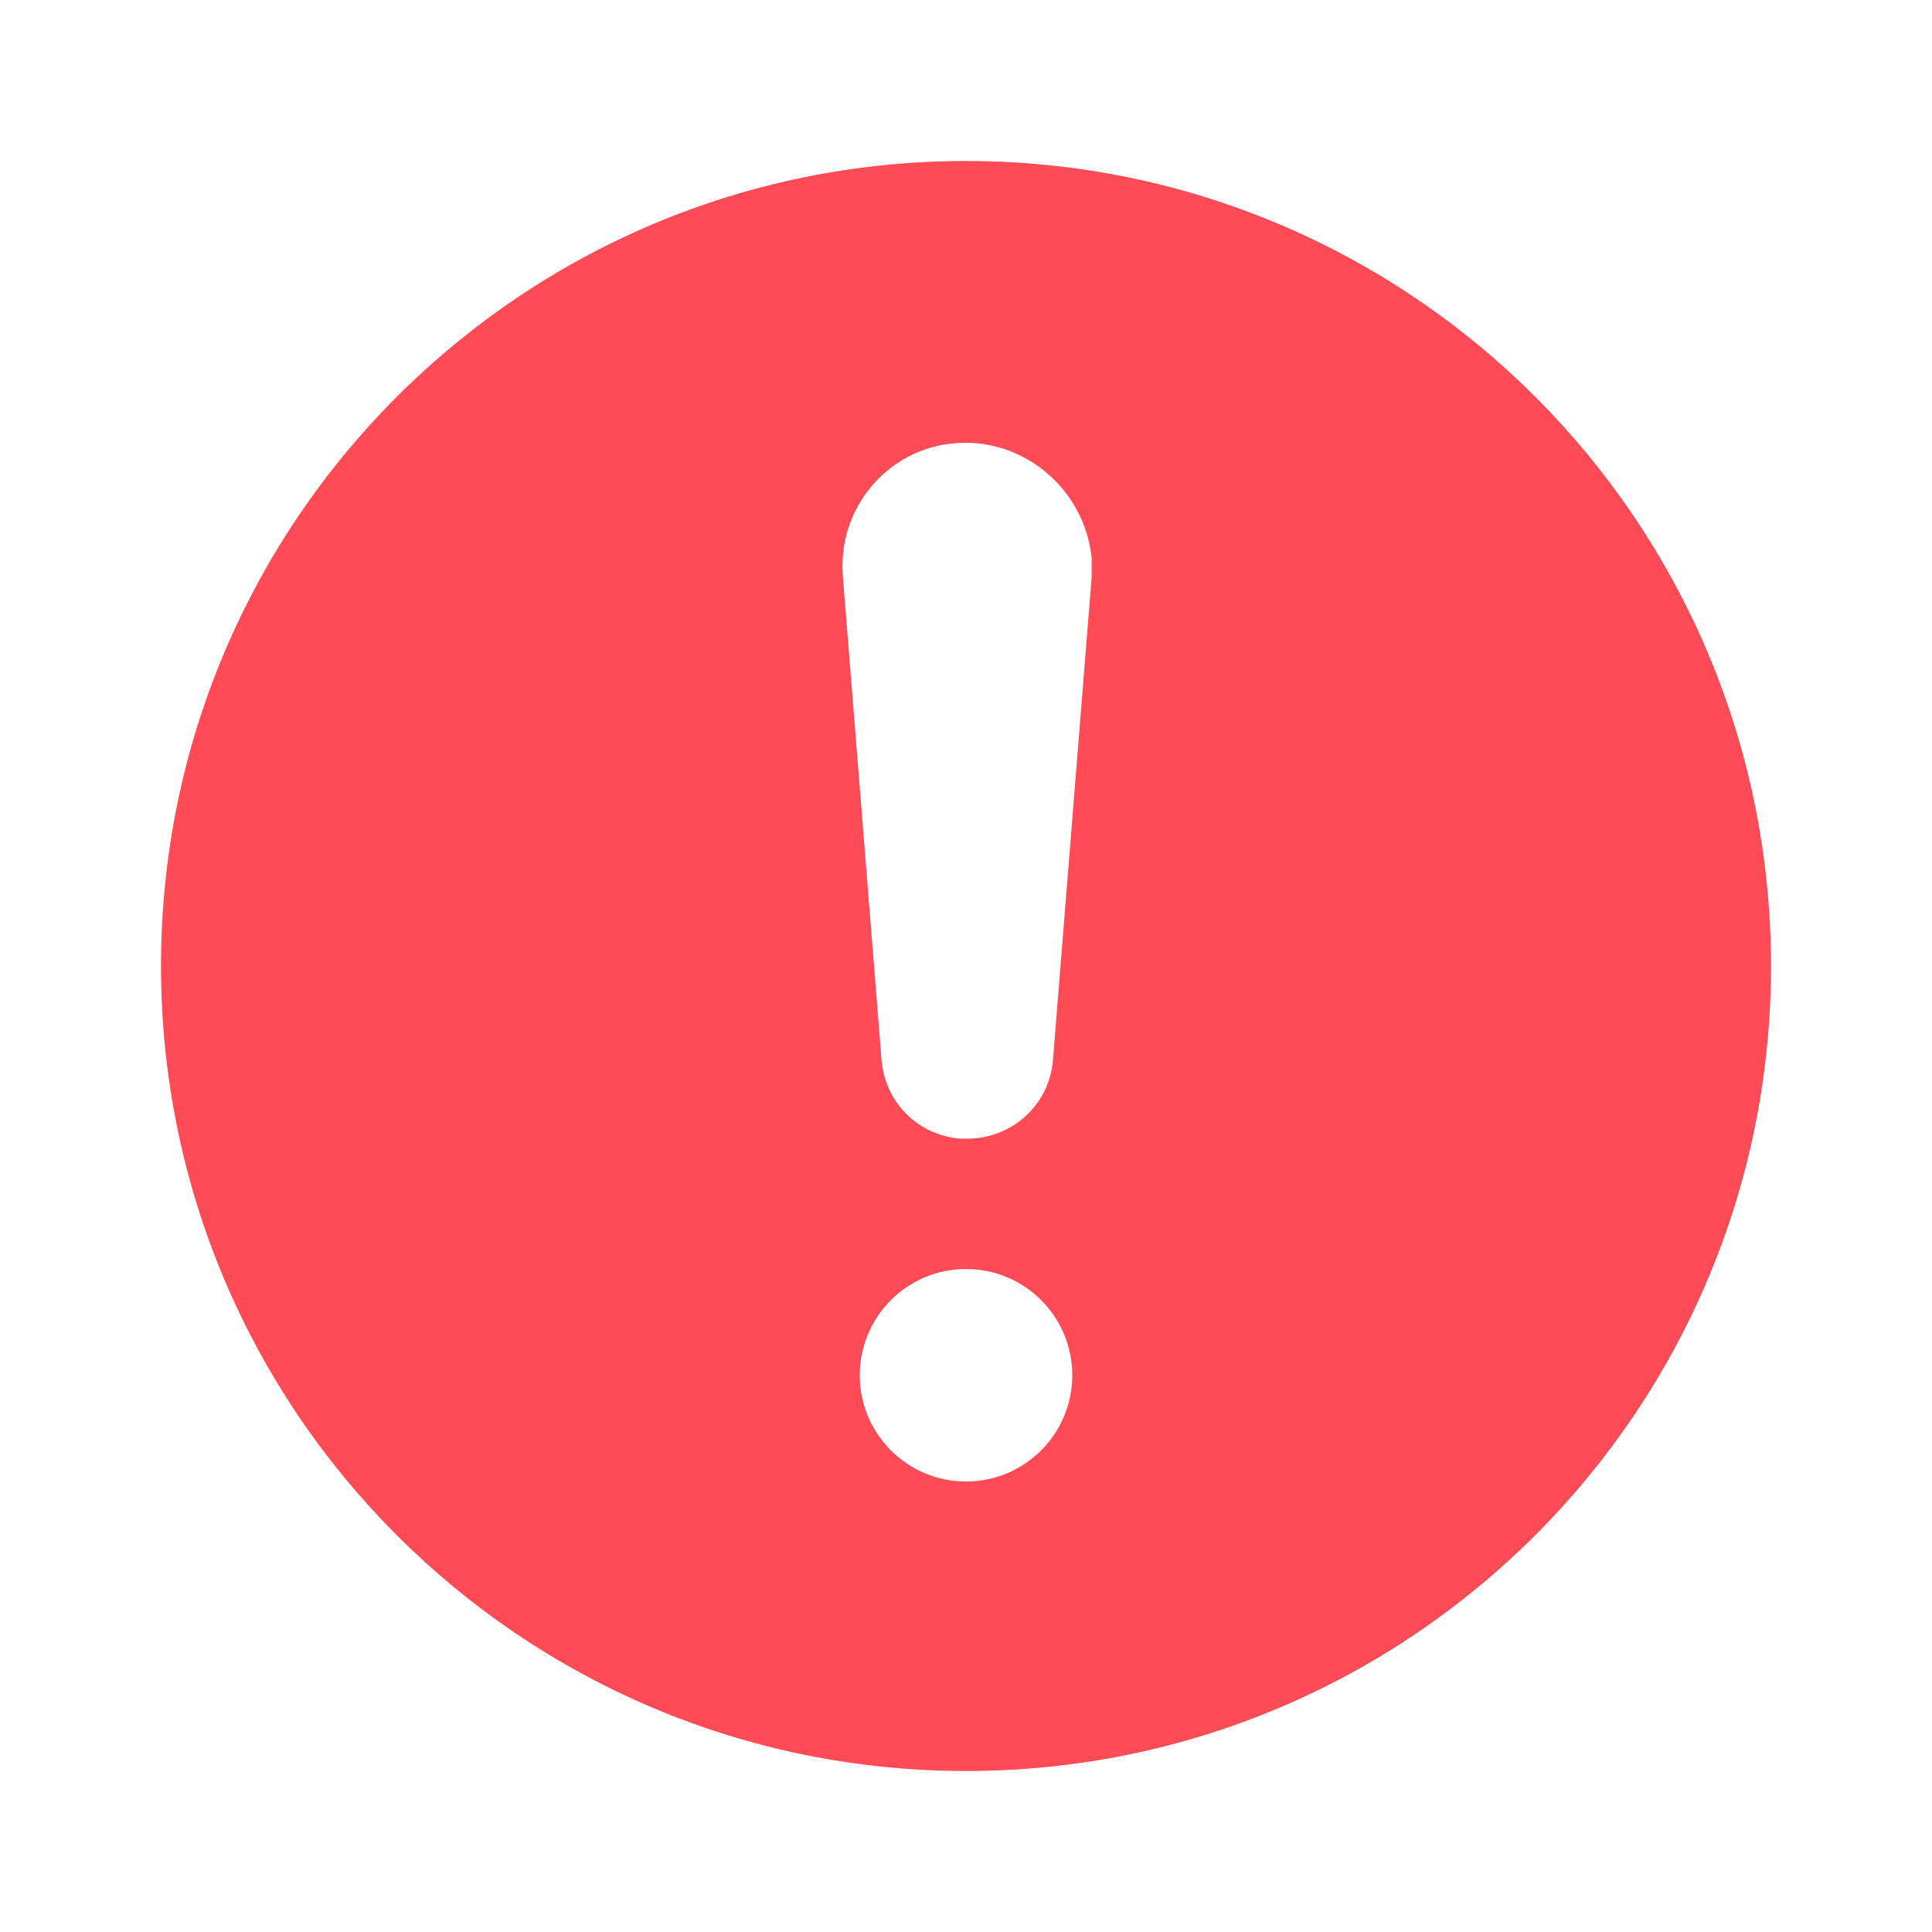
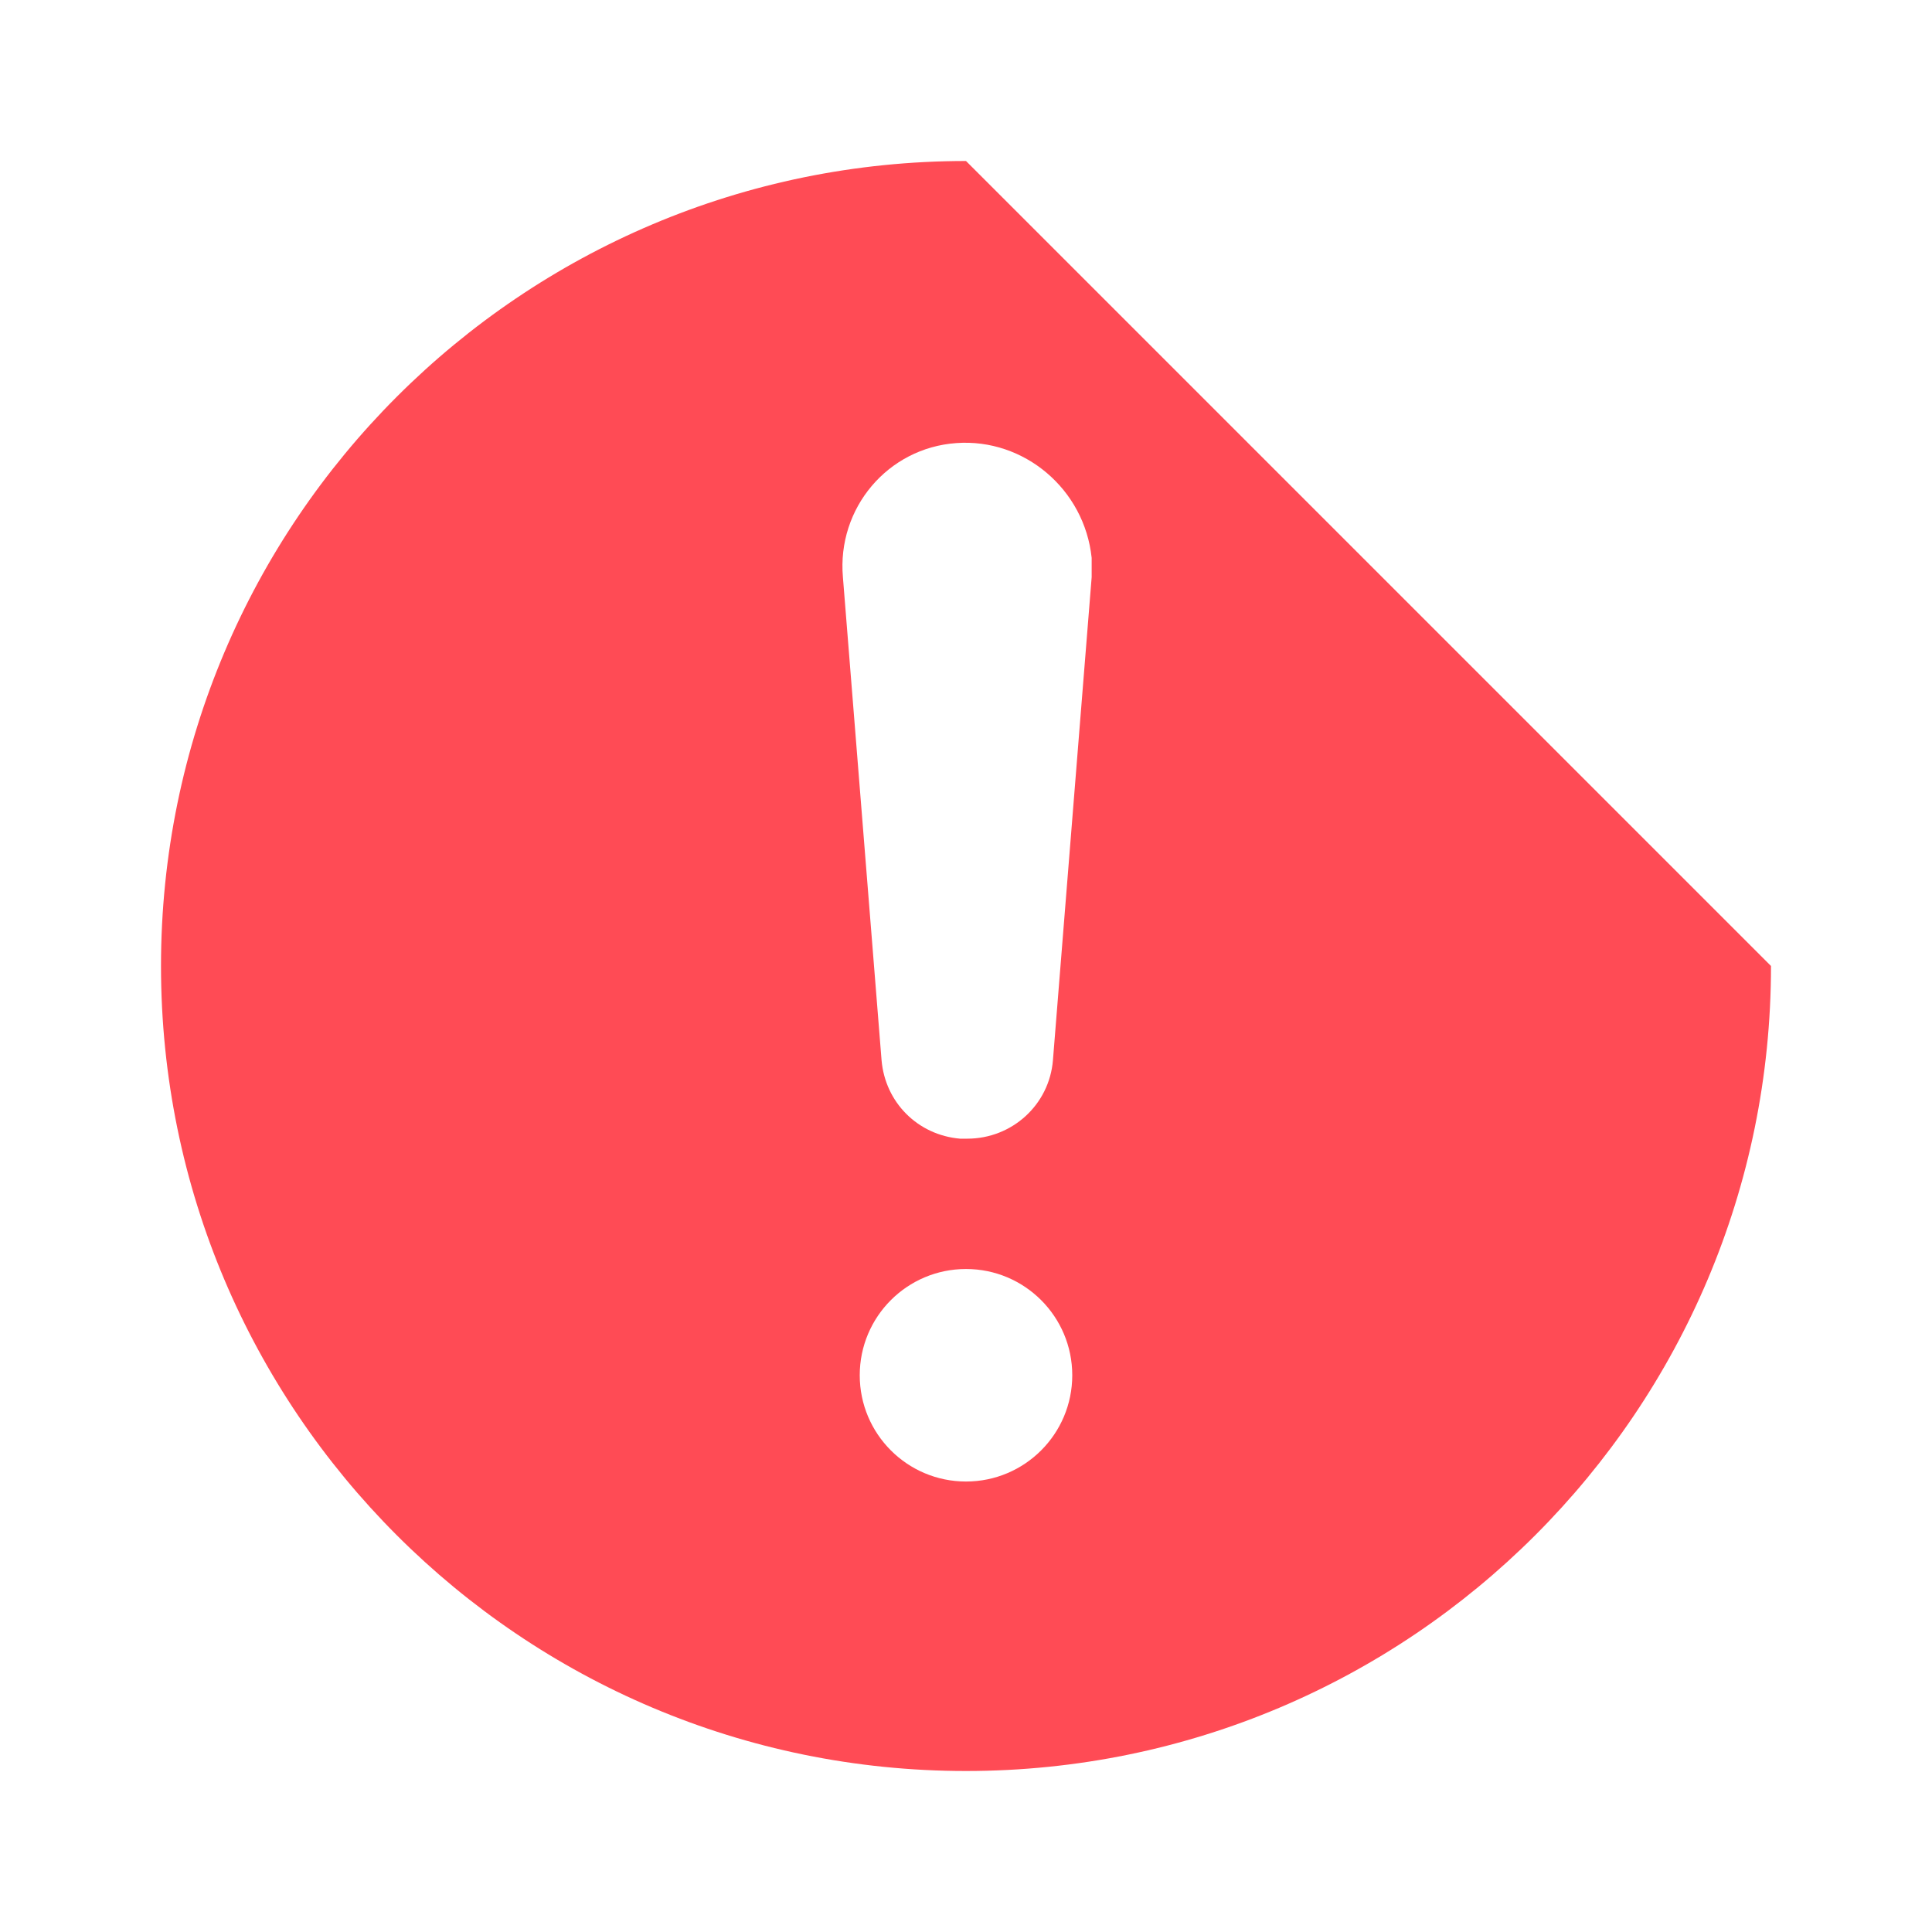
<svg xmlns="http://www.w3.org/2000/svg" id="svg8" version="1.1" fill="none" viewBox="0 0 24 24" height="24" width="24">
  <defs id="defs12" />
-   <path id="path2" d="M 12 2 C 6.477 2 2 6.477 2 12 C 2 17.523 6.477 22 12 22 C 17.523 22 22 17.523 22 12 C 22 6.477 17.523 2 12 2 z M 11.881 5.504 C 12.721 5.444 13.471 6.075 13.561 6.93 L 13.561 7.17 L 13.08 13.17 C 13.035 13.725 12.571 14.145 12.016 14.145 L 11.926 14.145 C 11.401 14.1 10.996 13.695 10.951 13.17 L 10.471 7.17 C 10.396 6.315 11.026 5.564 11.881 5.504 z M 12 15.764 C 12.729 15.764 13.32 16.355 13.32 17.084 C 13.32 17.813 12.729 18.404 12 18.404 C 11.271 18.404 10.68 17.813 10.68 17.084 C 10.68 16.355 11.271 15.764 12 15.764 z " style="fill:#ff4b55;fill-opacity:1" />
+   <path id="path2" d="M 12 2 C 6.477 2 2 6.477 2 12 C 2 17.523 6.477 22 12 22 C 17.523 22 22 17.523 22 12 z M 11.881 5.504 C 12.721 5.444 13.471 6.075 13.561 6.93 L 13.561 7.17 L 13.08 13.17 C 13.035 13.725 12.571 14.145 12.016 14.145 L 11.926 14.145 C 11.401 14.1 10.996 13.695 10.951 13.17 L 10.471 7.17 C 10.396 6.315 11.026 5.564 11.881 5.504 z M 12 15.764 C 12.729 15.764 13.32 16.355 13.32 17.084 C 13.32 17.813 12.729 18.404 12 18.404 C 11.271 18.404 10.68 17.813 10.68 17.084 C 10.68 16.355 11.271 15.764 12 15.764 z " style="fill:#ff4b55;fill-opacity:1" />
</svg>